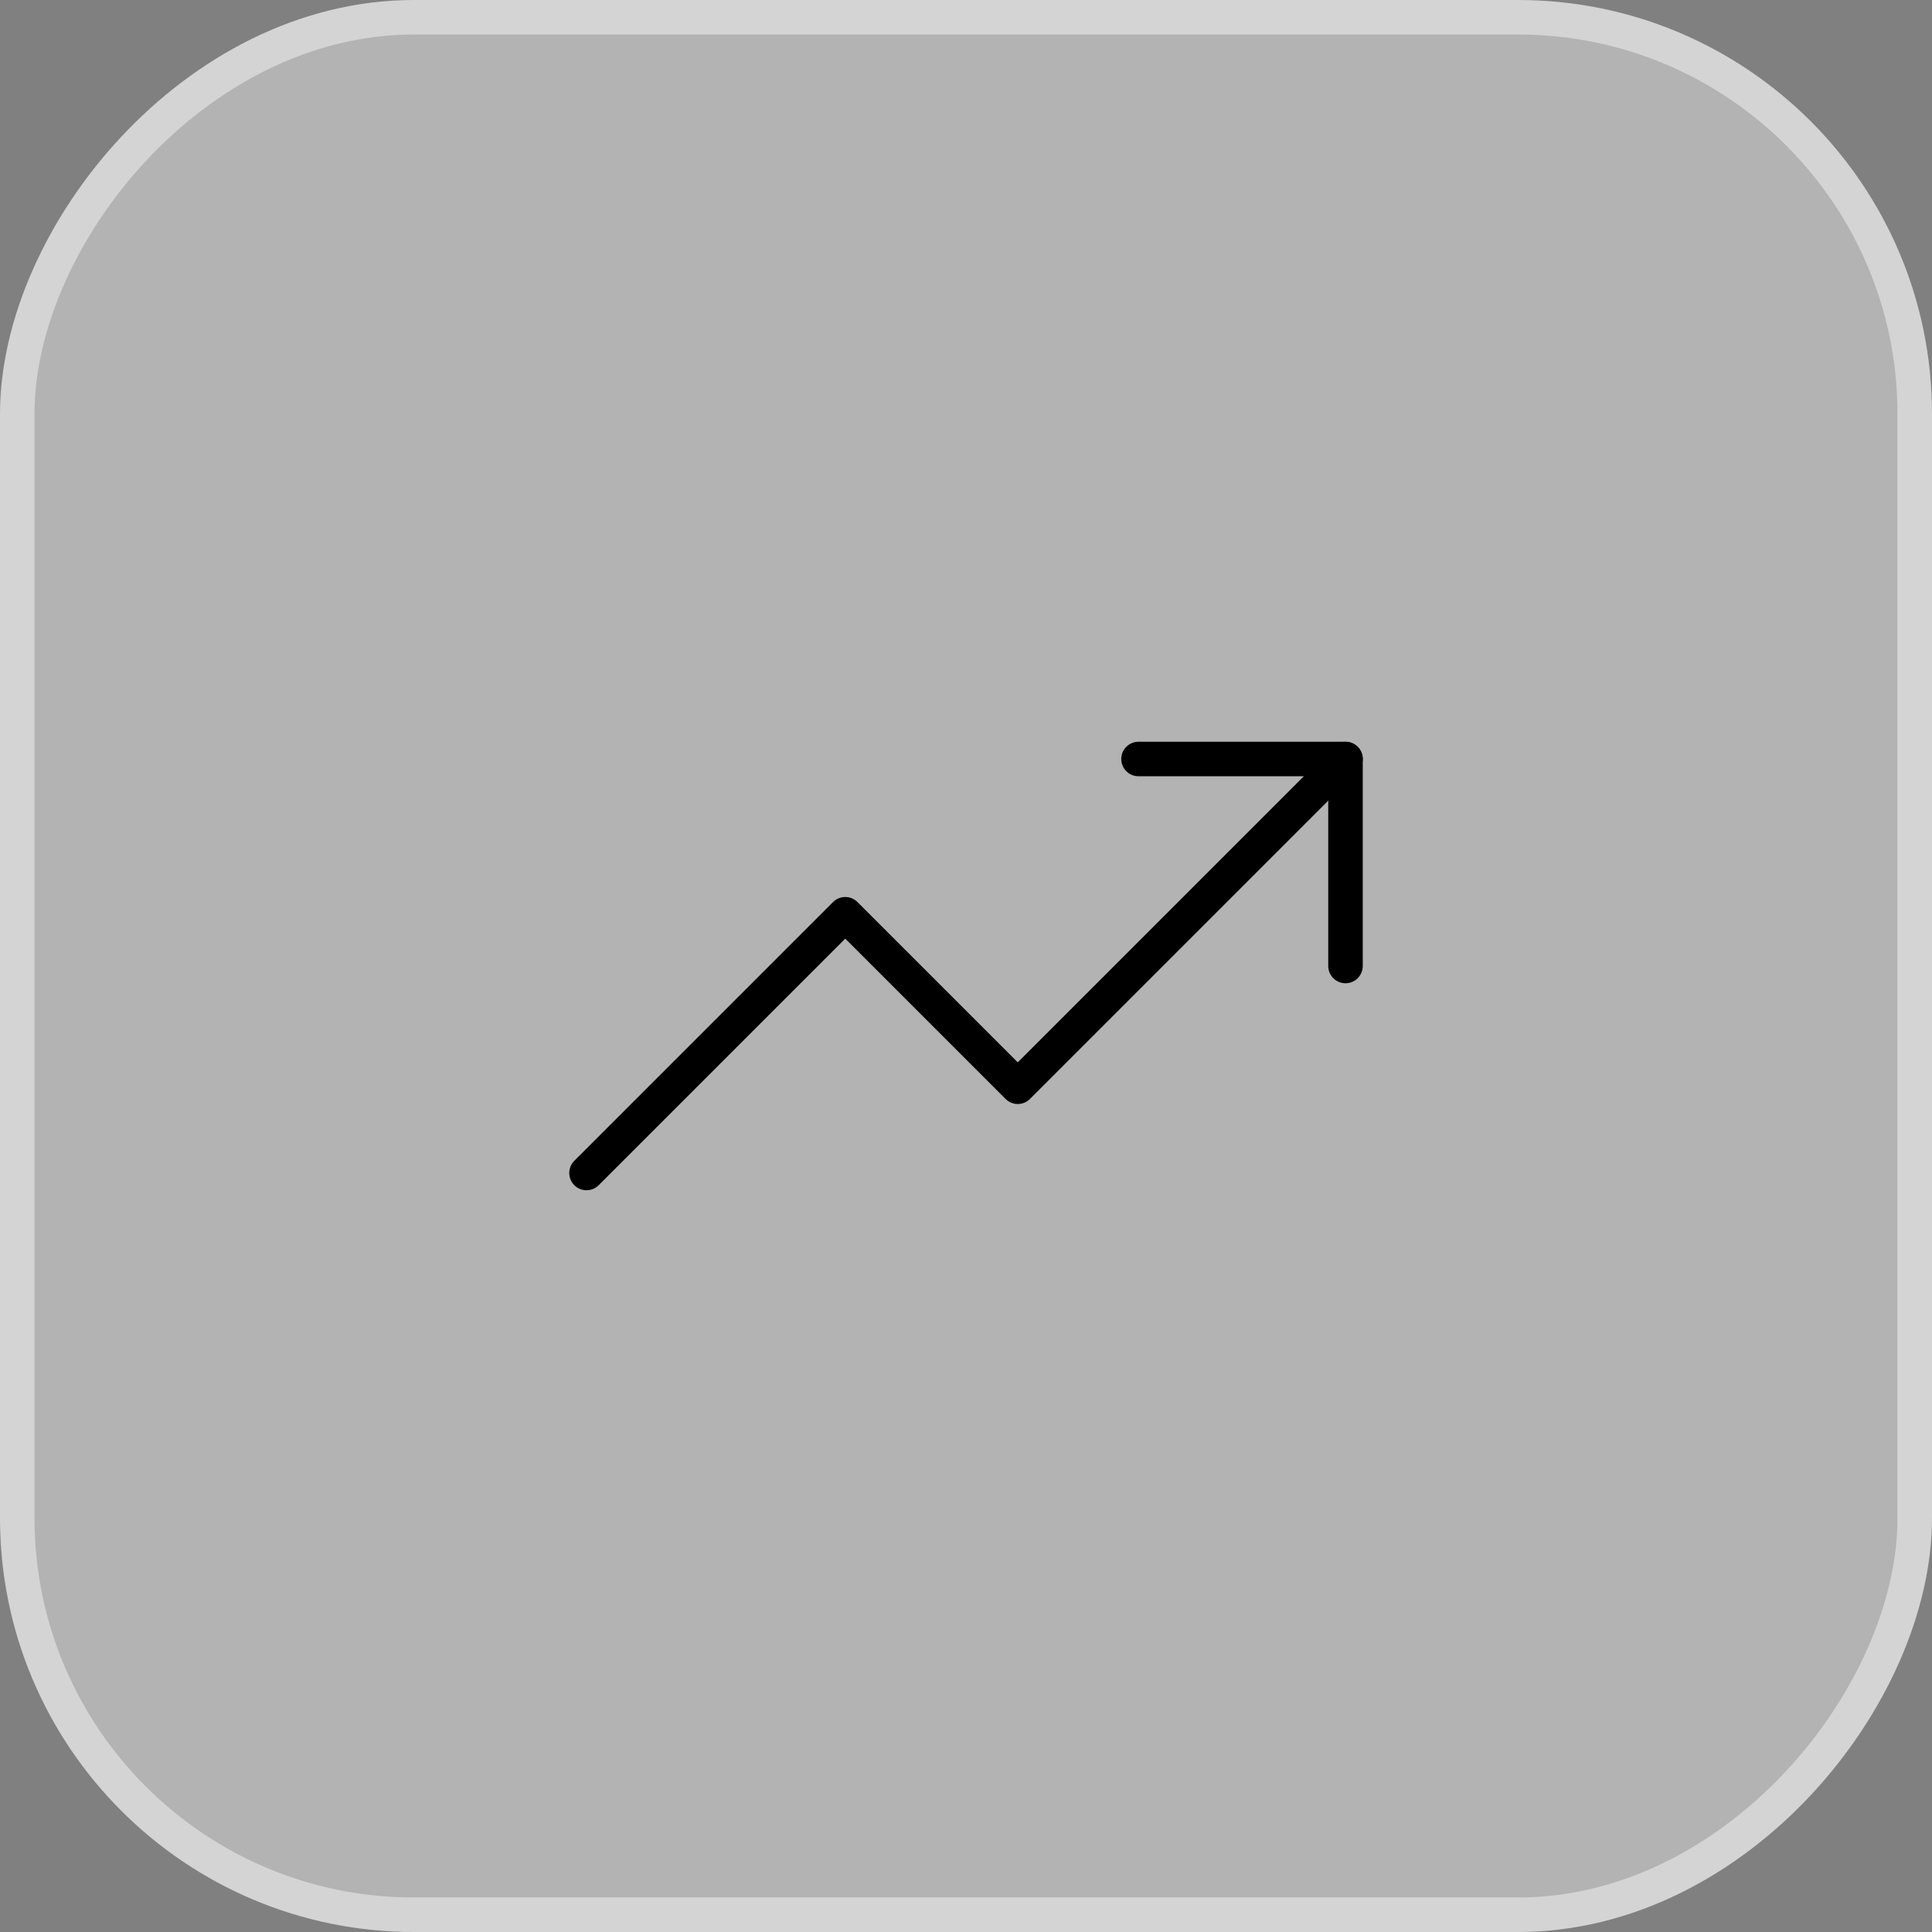
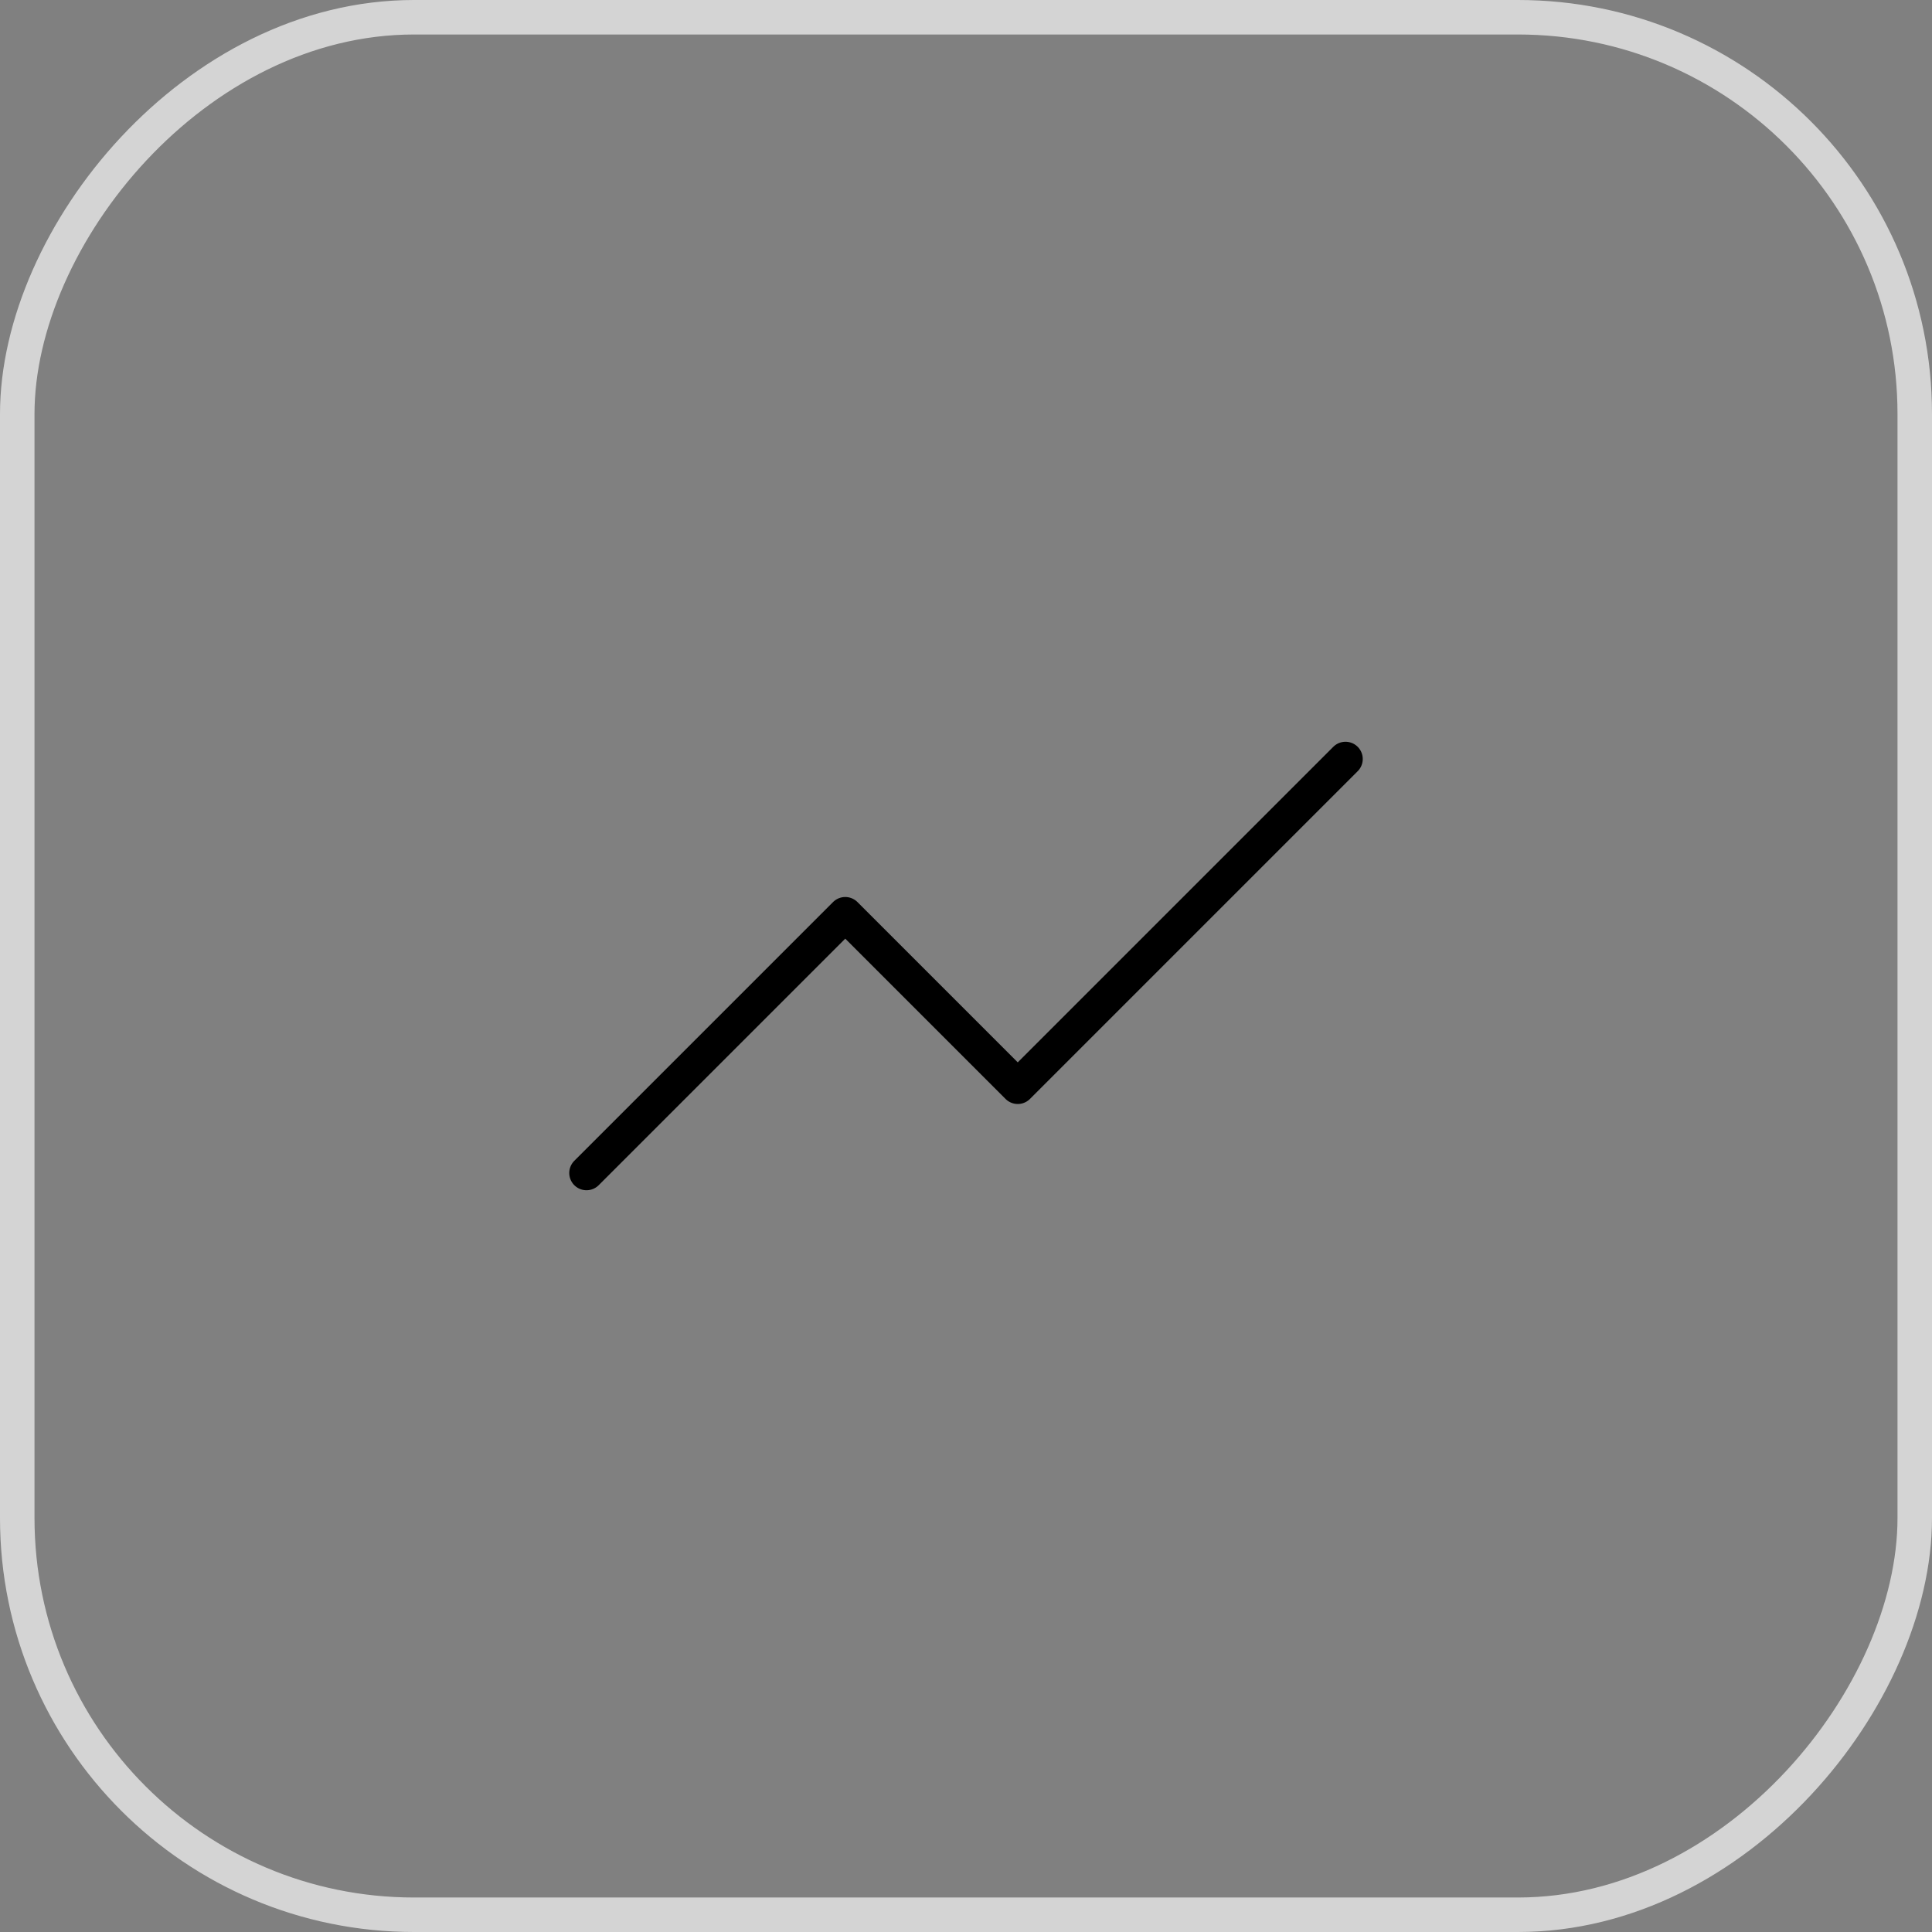
<svg xmlns="http://www.w3.org/2000/svg" fill="none" viewBox="0 0 56 56" height="56" width="56">
  <rect x="0" y="0" width="56" height="56" fill="#808080" stroke="none" />
-   <rect fill-opacity="0.4" fill="white" transform="matrix(1 0 0 -1 0 55)" rx="11.5" height="55" width="55" y="-0.5" x="0.5" />
  <rect stroke="#D4D4D4" transform="matrix(1 0 0 -1 0 55)" rx="11.5" height="55" width="55" y="-0.5" x="0.5" />
  <path stroke-linejoin="round" stroke-linecap="round" stroke="black" d="M39 22L29.5 31.5L24.5 26.5L17 34" />
-   <path stroke-linejoin="round" stroke-linecap="round" stroke="black" d="M33 22H39V28" />
</svg>